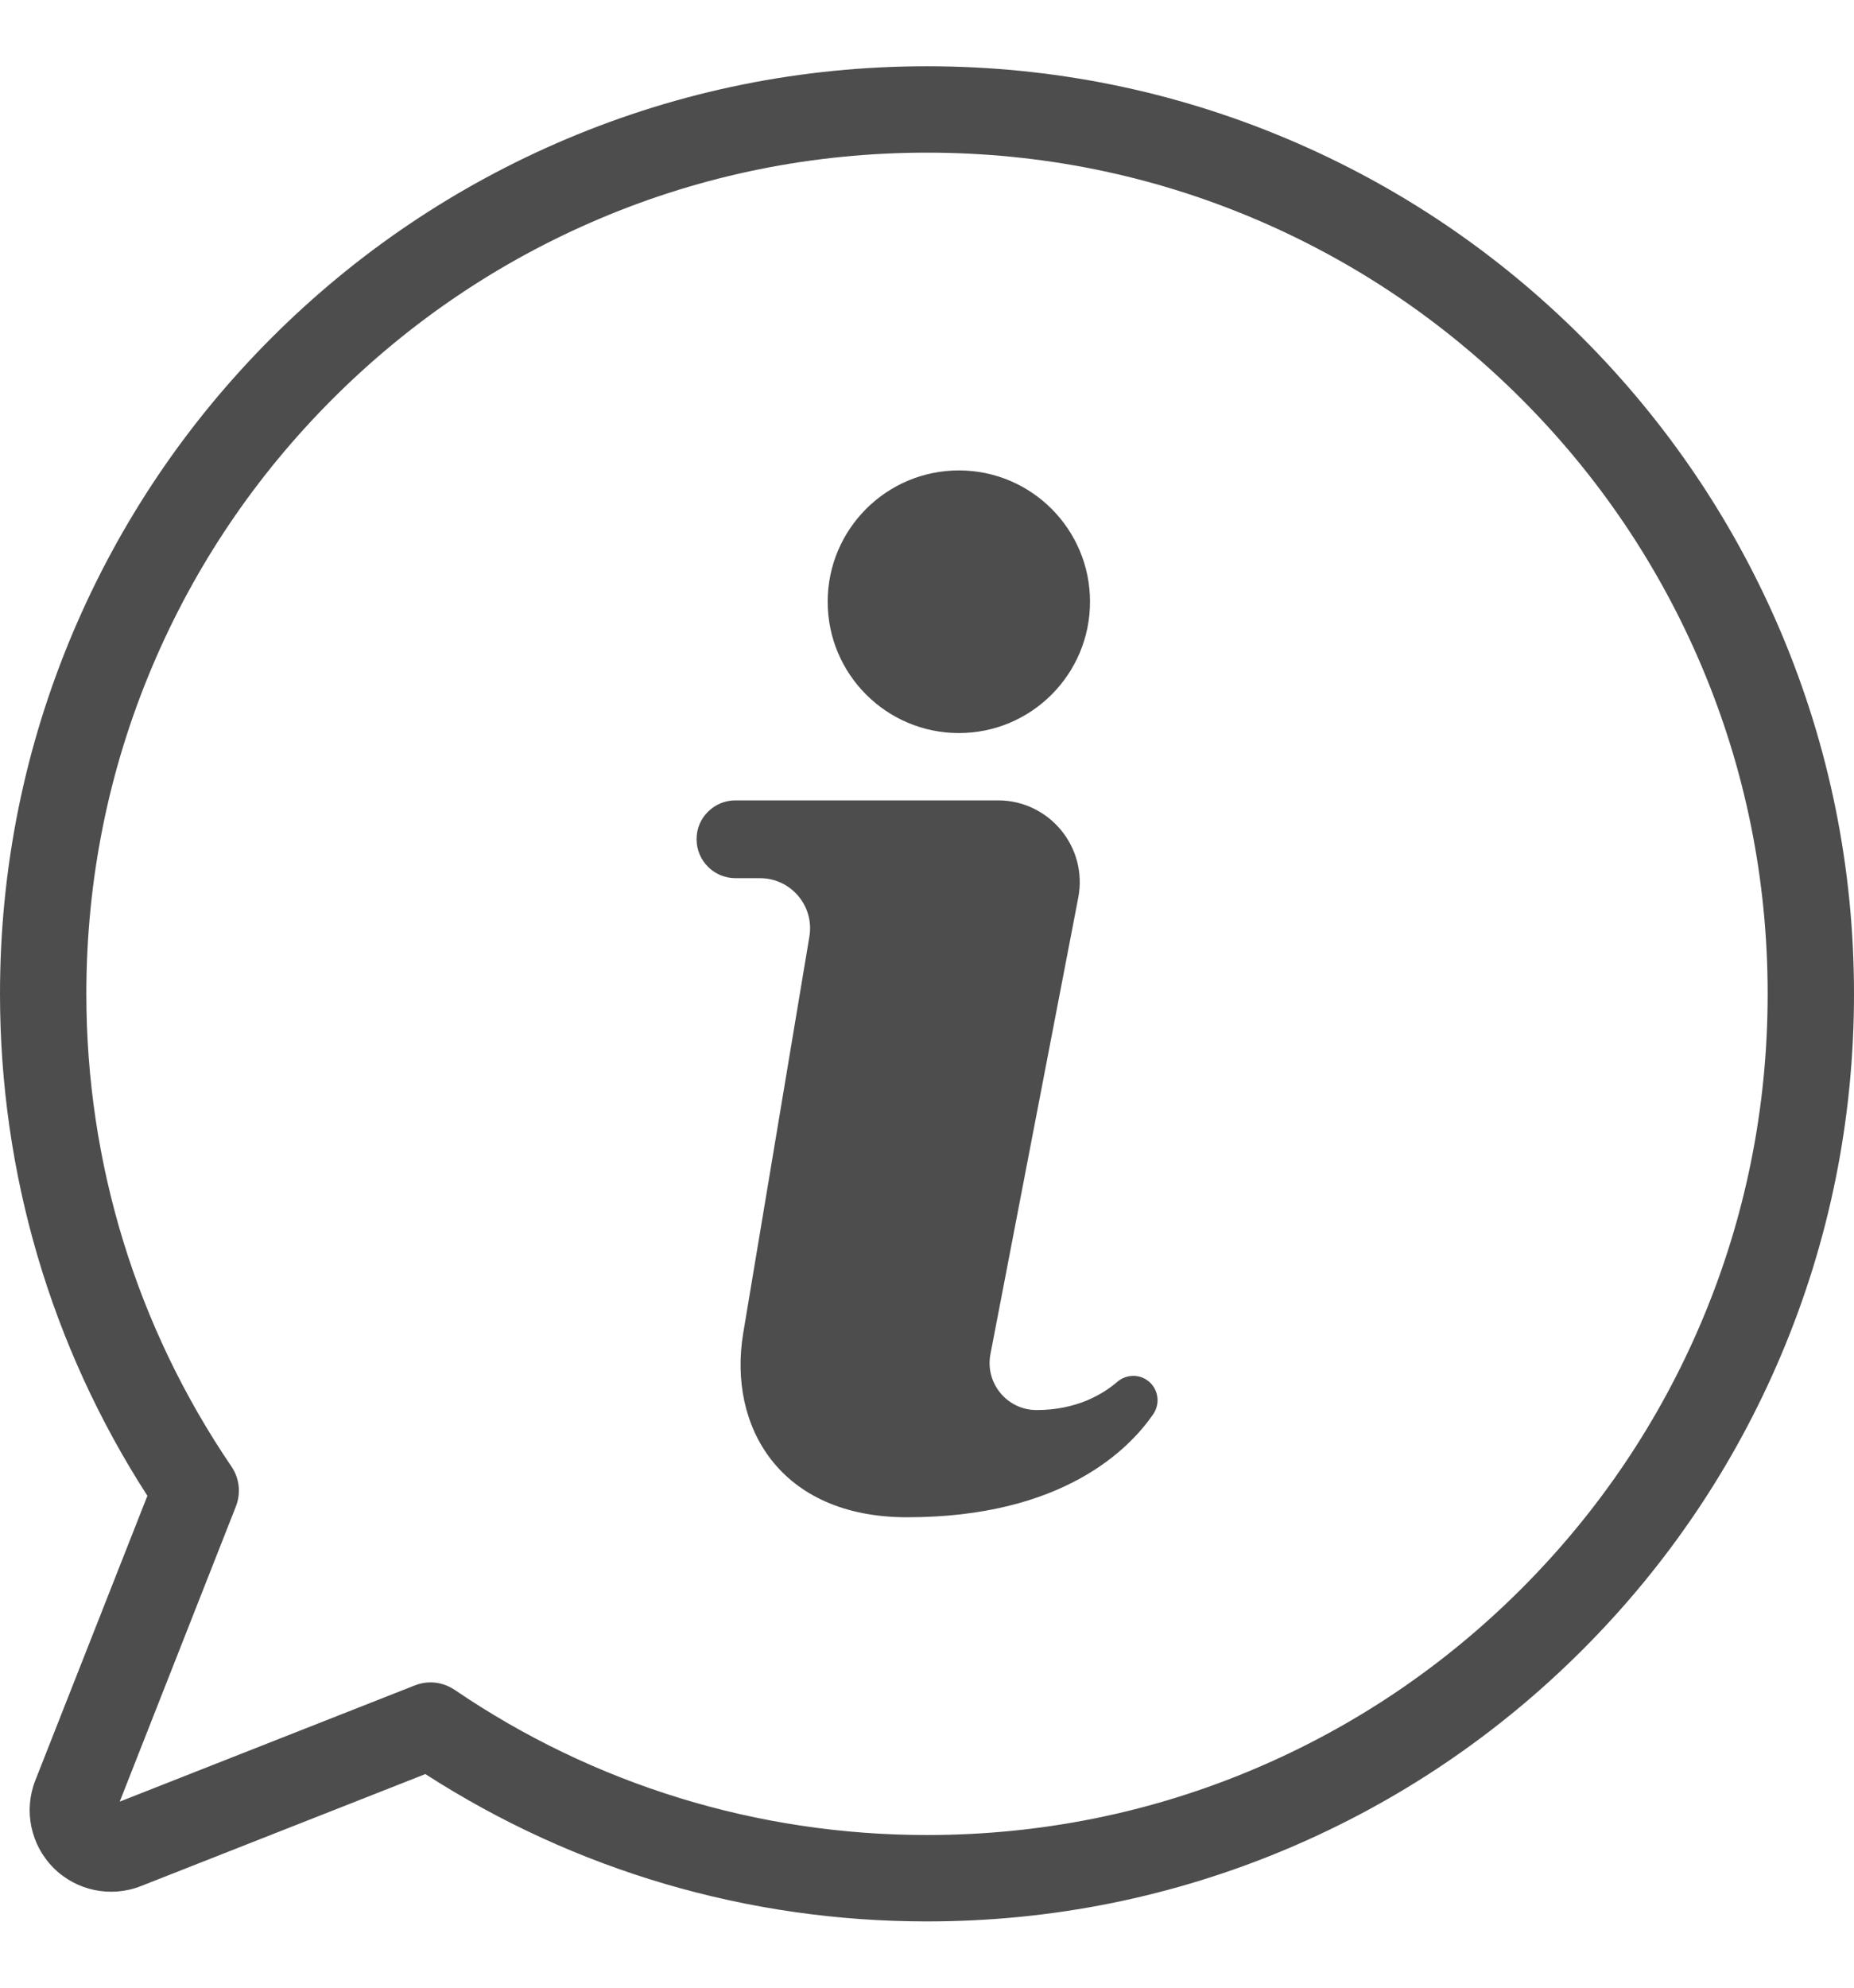
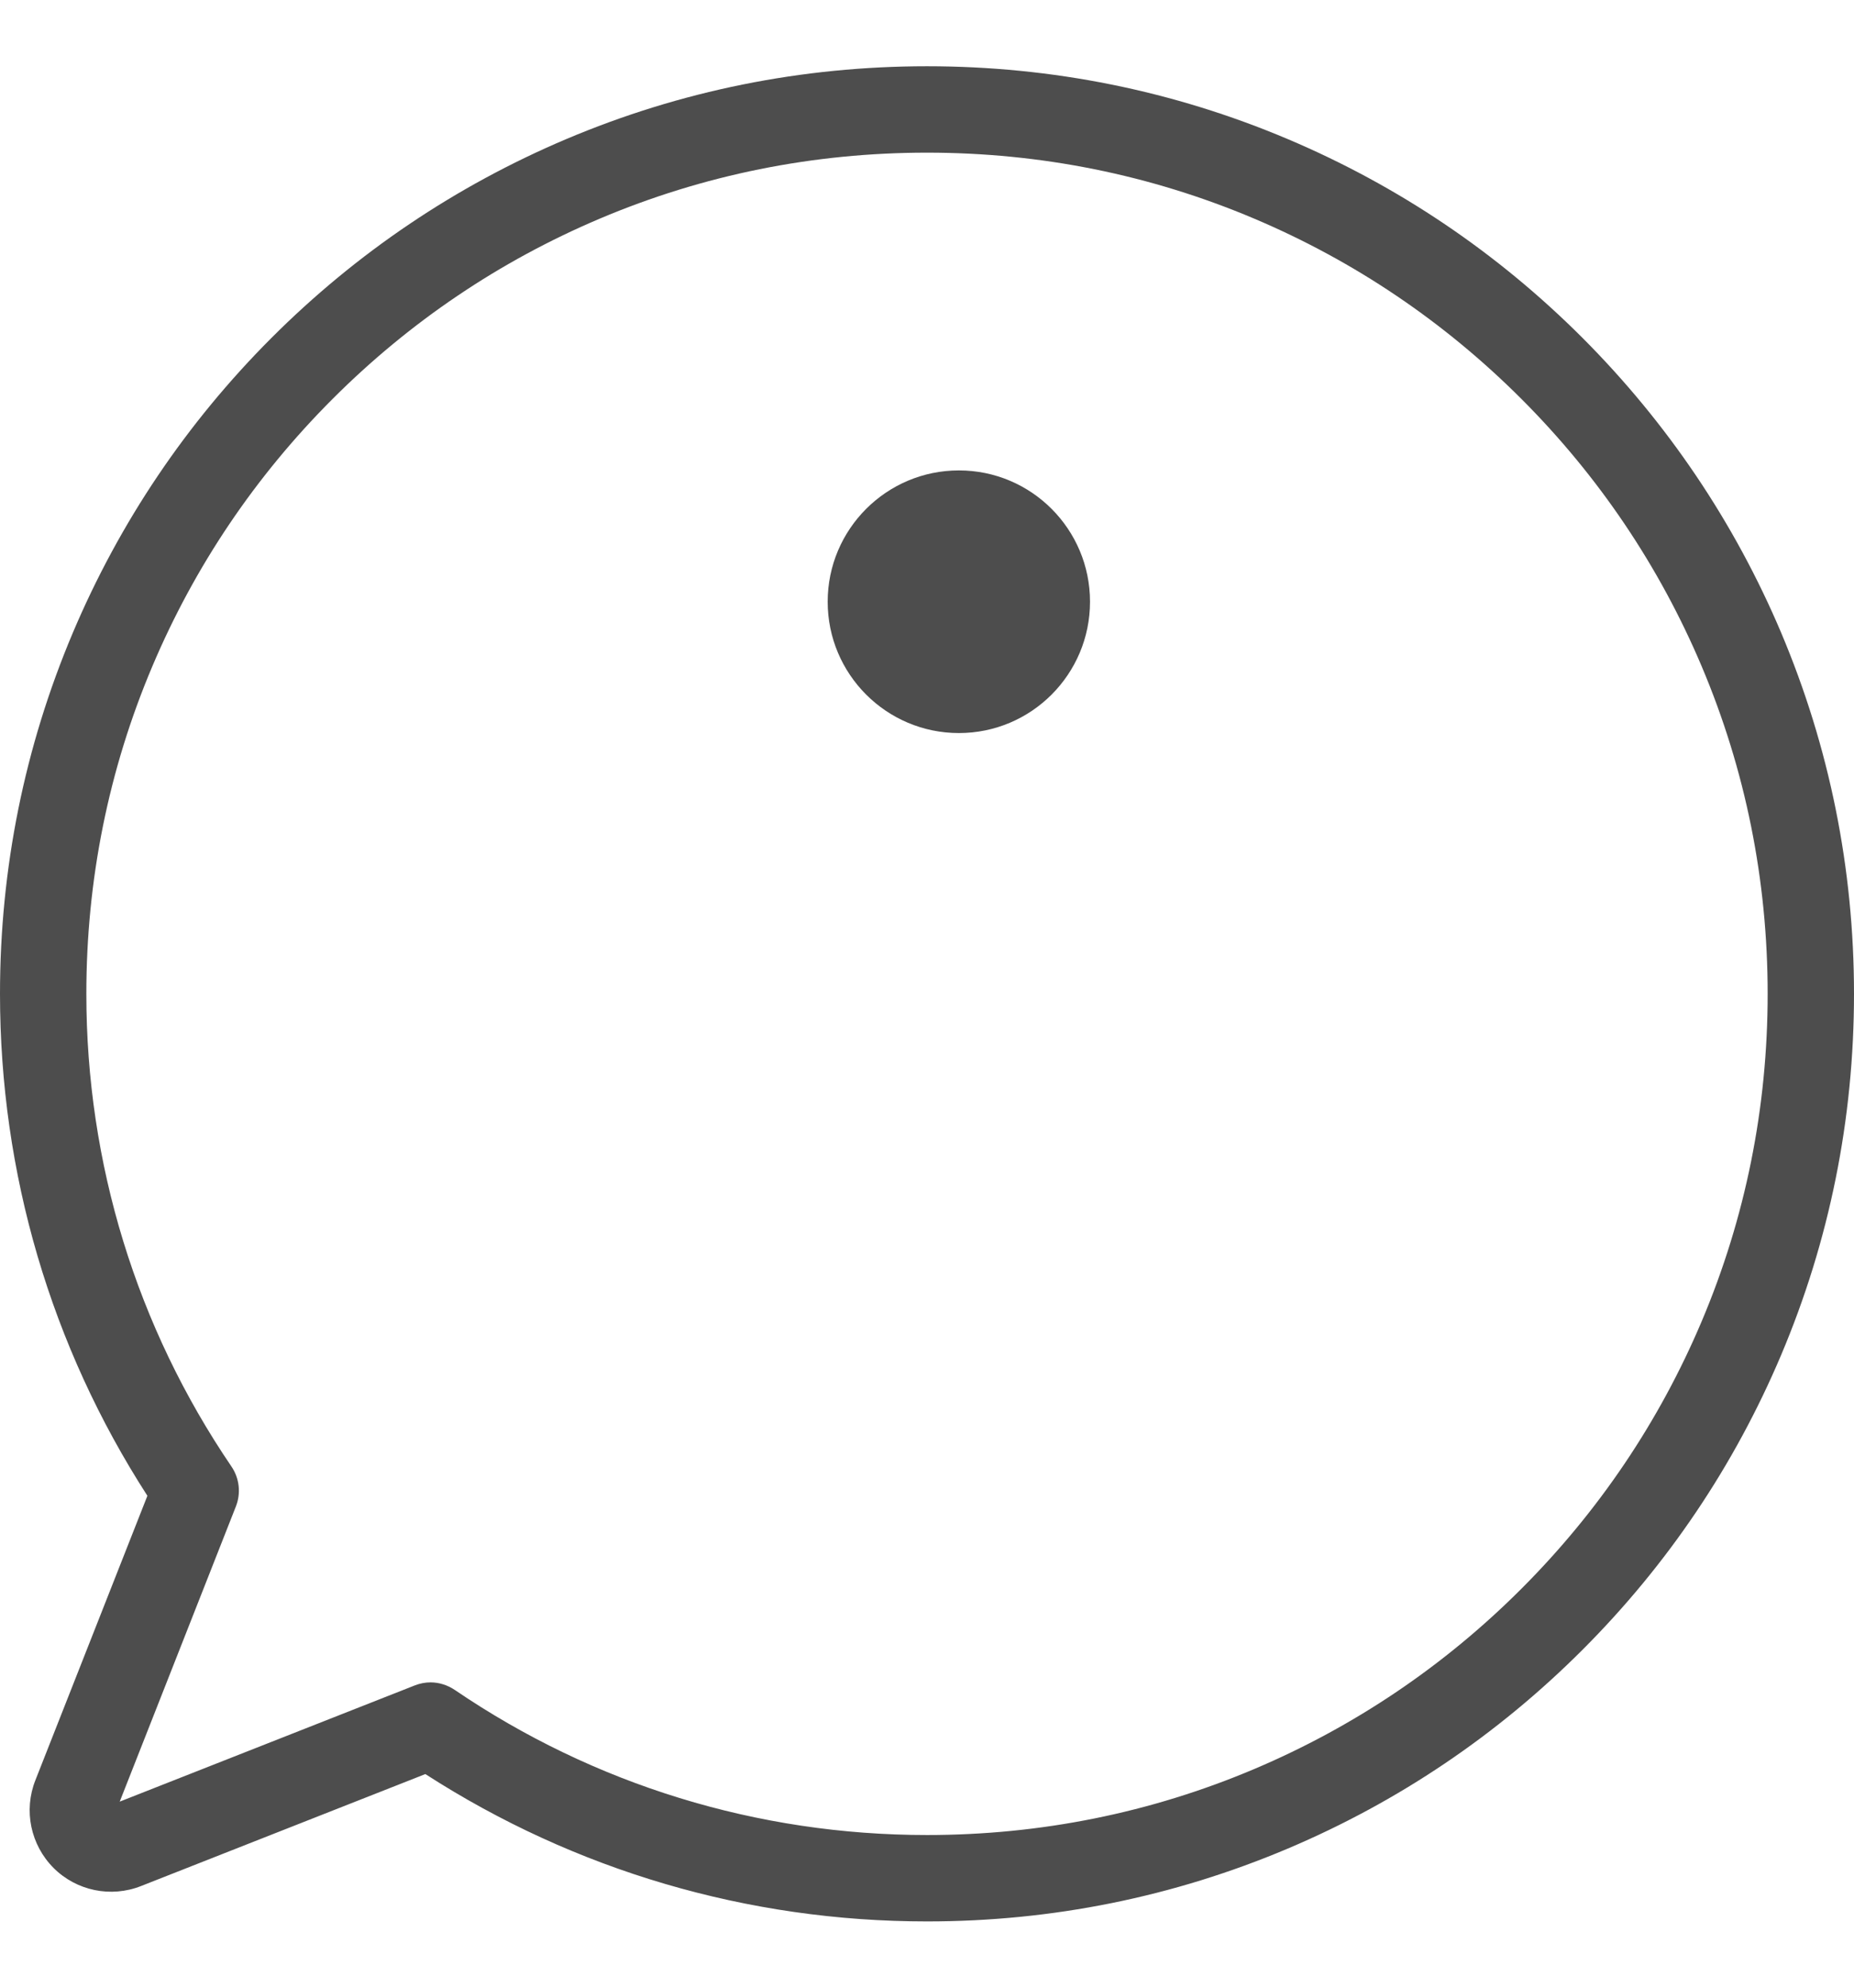
<svg xmlns="http://www.w3.org/2000/svg" width="14" height="15" viewBox="0 0 14 15" fill="none">
  <g id="Objects" clip-path="url(#clip0_2_6)">
    <path id="Vector" d="M7 14.5C5.647 14.5 4.342 14.116 3.212 13.388L1.065 14.233C0.837 14.323 0.577 14.269 0.404 14.096C0.231 13.922 0.177 13.663 0.267 13.435L1.113 11.288C0.384 10.158 0 8.853 0 7.5C0 6.555 0.185 5.638 0.55 4.775C0.903 3.942 1.407 3.193 2.05 2.55C2.693 1.907 3.442 1.403 4.275 1.05C5.138 0.685 6.055 0.5 7 0.5C7.945 0.5 8.862 0.685 9.725 1.05C10.559 1.403 11.307 1.907 11.95 2.55C12.592 3.193 13.097 3.942 13.45 4.775C13.815 5.639 14 6.555 14 7.5C14 8.445 13.815 9.362 13.45 10.225C13.097 11.059 12.593 11.807 11.95 12.45C11.307 13.093 10.559 13.597 9.725 13.95C8.862 14.315 7.945 14.5 7 14.5V14.5ZM3.251 12.696C3.315 12.696 3.379 12.716 3.434 12.753C4.487 13.469 5.721 13.848 7 13.848C7.857 13.848 8.689 13.681 9.471 13.35C10.227 13.03 10.906 12.572 11.489 11.989C12.072 11.406 12.53 10.727 12.85 9.971C13.181 9.189 13.348 8.357 13.348 7.5C13.348 6.643 13.181 5.811 12.85 5.029C12.53 4.273 12.072 3.594 11.489 3.011C10.906 2.428 10.227 1.97 9.471 1.65C8.689 1.319 7.857 1.152 7 1.152C6.143 1.152 5.311 1.319 4.529 1.65C3.773 1.97 3.094 2.428 2.511 3.011C1.928 3.594 1.47 4.273 1.15 5.029C0.819 5.811 0.652 6.643 0.652 7.5C0.652 8.779 1.031 10.013 1.747 11.066C1.808 11.155 1.821 11.268 1.781 11.369L0.904 13.596L3.132 12.719C3.17 12.704 3.211 12.696 3.251 12.696H3.251Z" fill="#4D4D4D" />
    <path id="Vector_2" d="M7.241 5.532C7.788 5.532 8.231 5.088 8.231 4.541C8.231 3.994 7.788 3.55 7.241 3.55C6.694 3.55 6.25 3.994 6.25 4.541C6.25 5.088 6.694 5.532 7.241 5.532Z" fill="#4D4D4D" />
-     <path id="Vector_3" d="M8.709 10.671C8.53 10.932 8.028 11.45 6.85 11.45C5.885 11.45 5.496 10.761 5.612 10.062L6.112 7.067C6.15 6.836 5.972 6.627 5.738 6.627H5.553C5.391 6.627 5.26 6.495 5.26 6.333C5.26 6.252 5.292 6.179 5.346 6.126C5.399 6.073 5.472 6.04 5.553 6.04H7.536C7.924 6.04 8.216 6.394 8.142 6.775L7.479 10.219C7.437 10.438 7.605 10.641 7.828 10.641C7.978 10.641 8.103 10.611 8.204 10.57C8.305 10.528 8.383 10.475 8.438 10.427C8.507 10.369 8.607 10.368 8.676 10.426C8.748 10.487 8.762 10.593 8.709 10.671L8.709 10.671Z" fill="#4D4D4D" />
  </g>
  <defs>
    <clipPath id="clip0_2_6">
      <rect width="14" height="14" fill="white" transform="translate(0 0.5)" />
    </clipPath>
  </defs>
</svg>